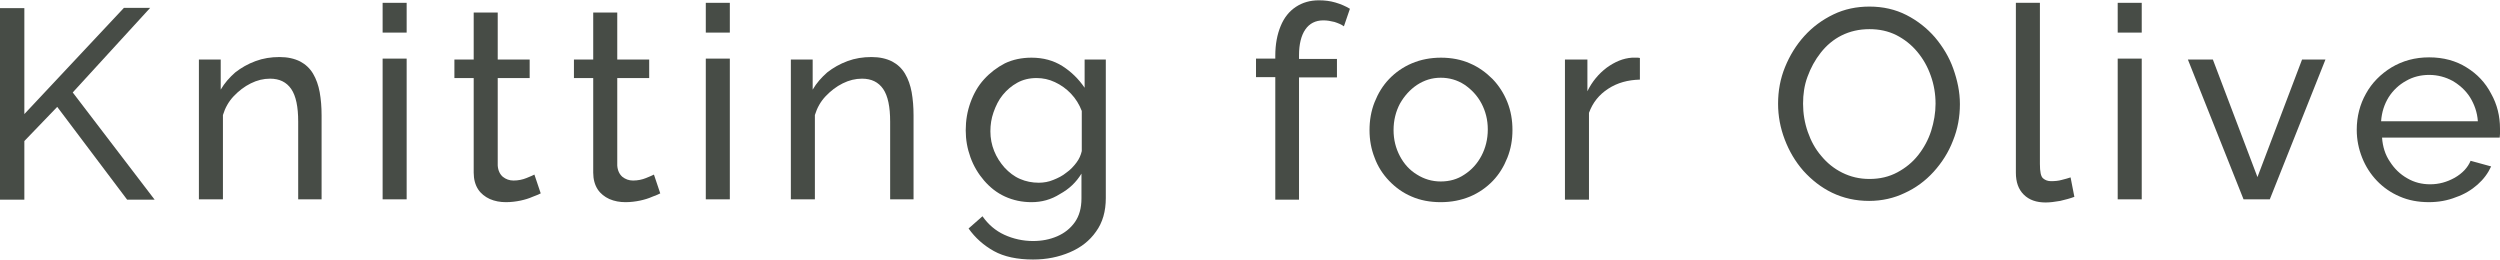
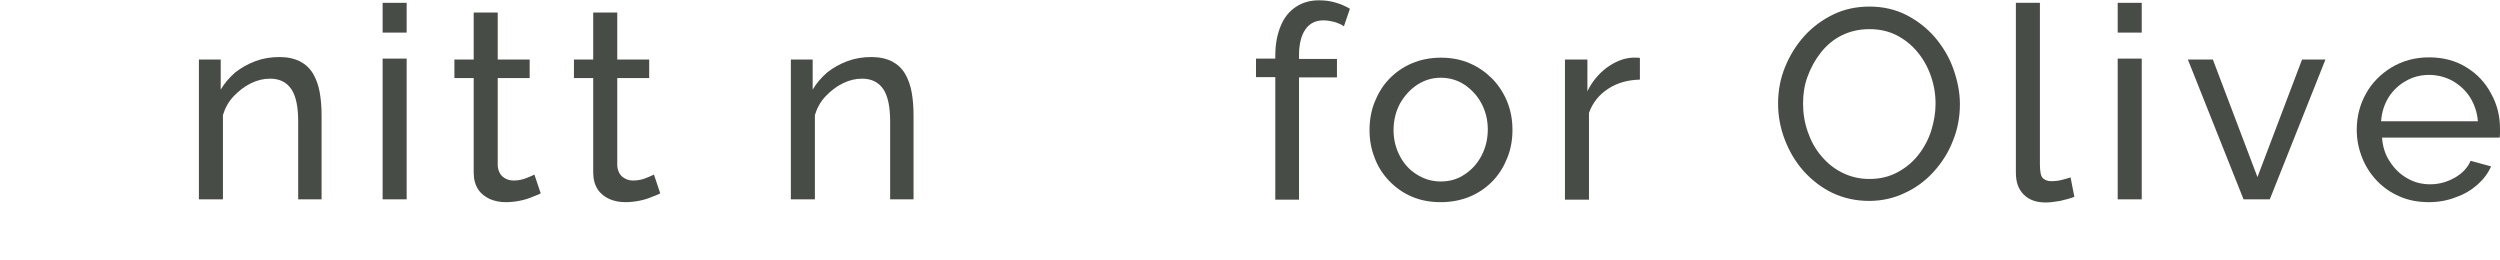
<svg xmlns="http://www.w3.org/2000/svg" width="289" height="30" viewBox="0 0 289 30" fill="none">
-   <path d="M0 23.043V0.942H2.815V13.188L14.329 0.906H17.363L8.408 10.688L17.875 23.08H14.695L6.616 12.355L2.815 16.304V23.08H0V23.043Z" fill="#474C46" />
  <path d="M37.249 23.044H34.471V14.058C34.471 12.355 34.215 11.087 33.667 10.29C33.118 9.493 32.314 9.094 31.217 9.094C30.45 9.094 29.719 9.275 28.988 9.638C28.256 10 27.599 10.507 27.014 11.123C26.429 11.739 26.027 12.464 25.771 13.297V23.044H22.993V6.884H25.515V10.362C25.954 9.601 26.538 8.949 27.196 8.37C27.891 7.826 28.659 7.391 29.536 7.065C30.413 6.739 31.327 6.594 32.314 6.594C33.264 6.594 34.032 6.775 34.69 7.101C35.312 7.428 35.823 7.899 36.189 8.515C36.554 9.13 36.81 9.855 36.956 10.652C37.103 11.486 37.176 12.355 37.176 13.333V23.044H37.249Z" fill="#474C46" />
  <path d="M44.231 3.732V0.326H47.009V3.768H44.231V3.732ZM44.231 23.043V6.775H47.009V23.043H44.231Z" fill="#474C46" />
  <path d="M62.508 22.355C62.289 22.464 61.96 22.609 61.558 22.754C61.156 22.935 60.681 23.08 60.169 23.189C59.657 23.297 59.072 23.37 58.487 23.37C57.829 23.37 57.208 23.261 56.623 23.007C56.075 22.754 55.599 22.391 55.27 21.884C54.941 21.377 54.759 20.725 54.759 19.964V9.022H52.529V6.884H54.759V1.449H57.537V6.884H61.229V9.022H57.537V19.131C57.573 19.71 57.793 20.145 58.122 20.435C58.487 20.725 58.889 20.87 59.364 20.87C59.913 20.87 60.425 20.761 60.863 20.58C61.338 20.399 61.631 20.254 61.777 20.181L62.508 22.355Z" fill="#474C46" />
  <path d="M76.326 22.355C76.107 22.464 75.778 22.609 75.376 22.754C74.974 22.935 74.498 23.08 73.987 23.189C73.475 23.297 72.89 23.37 72.305 23.37C71.647 23.37 71.026 23.261 70.441 23.007C69.892 22.754 69.417 22.391 69.088 21.884C68.759 21.377 68.576 20.725 68.576 19.964V9.022H66.347V6.884H68.576V1.449H71.355V6.884H75.047V9.022H71.355V19.131C71.391 19.71 71.611 20.145 71.939 20.435C72.305 20.725 72.707 20.87 73.182 20.87C73.731 20.87 74.243 20.761 74.681 20.58C75.156 20.399 75.449 20.254 75.595 20.181L76.326 22.355Z" fill="#474C46" />
-   <path d="M81.59 3.732V0.326H84.368V3.768H81.59V3.732ZM81.59 23.043V6.775H84.368V23.043H81.59Z" fill="#474C46" />
  <path d="M105.679 23.044H102.901V14.058C102.901 12.355 102.645 11.087 102.097 10.29C101.548 9.493 100.744 9.094 99.648 9.094C98.88 9.094 98.149 9.275 97.418 9.638C96.687 10 96.029 10.507 95.444 11.123C94.859 11.739 94.457 12.464 94.201 13.297V23.044H91.423V6.884H93.945V10.362C94.384 9.601 94.969 8.949 95.627 8.37C96.321 7.826 97.089 7.391 97.966 7.065C98.843 6.739 99.757 6.594 100.744 6.594C101.695 6.594 102.462 6.775 103.12 7.101C103.742 7.428 104.253 7.899 104.619 8.515C104.985 9.13 105.24 9.855 105.387 10.652C105.533 11.486 105.606 12.355 105.606 13.333V23.044H105.679Z" fill="#474C46" />
-   <path d="M119.241 23.37C118.144 23.37 117.121 23.152 116.17 22.718C115.22 22.283 114.452 21.667 113.758 20.87C113.1 20.109 112.552 19.203 112.186 18.189C111.82 17.174 111.638 16.16 111.638 15.072C111.638 13.913 111.82 12.862 112.186 11.848C112.552 10.833 113.063 9.928 113.758 9.167C114.452 8.406 115.257 7.79 116.17 7.319C117.084 6.884 118.108 6.667 119.241 6.667C120.594 6.667 121.8 6.993 122.823 7.645C123.847 8.297 124.688 9.131 125.382 10.145V6.884H127.831V22.899C127.831 24.42 127.466 25.725 126.698 26.775C125.967 27.826 124.944 28.623 123.664 29.167C122.385 29.71 120.996 30 119.424 30C117.596 30 116.061 29.674 114.891 29.022C113.721 28.37 112.734 27.5 111.967 26.413L113.575 25C114.233 25.942 115.074 26.667 116.097 27.138C117.121 27.609 118.254 27.862 119.424 27.862C120.447 27.862 121.361 27.681 122.202 27.319C123.043 26.957 123.737 26.413 124.249 25.689C124.761 24.964 125.017 24.058 125.017 22.935V20.073C124.395 21.087 123.591 21.848 122.531 22.428C121.507 23.08 120.411 23.37 119.241 23.37ZM120.082 21.123C120.667 21.123 121.252 21.015 121.763 20.797C122.312 20.58 122.823 20.326 123.262 19.964C123.737 19.638 124.103 19.239 124.432 18.804C124.761 18.37 124.944 17.935 125.053 17.464V12.826C124.761 12.065 124.359 11.413 123.81 10.833C123.262 10.254 122.641 9.819 121.946 9.493C121.252 9.167 120.557 9.022 119.826 9.022C118.985 9.022 118.254 9.203 117.596 9.565C116.938 9.928 116.39 10.399 115.915 10.978C115.439 11.558 115.11 12.246 114.854 12.971C114.599 13.696 114.489 14.42 114.489 15.181C114.489 15.978 114.635 16.739 114.928 17.464C115.22 18.189 115.622 18.804 116.134 19.384C116.646 19.928 117.231 20.399 117.925 20.689C118.583 20.978 119.314 21.123 120.082 21.123Z" fill="#474C46" />
  <path d="M147.424 23.044V8.913H145.194V6.775H147.424V6.449C147.424 5.109 147.643 3.986 148.046 3.007C148.448 2.029 149.033 1.304 149.8 0.797C150.568 0.29 151.445 0.036 152.469 0.036C153.127 0.036 153.748 0.109 154.37 0.29C154.991 0.471 155.576 0.725 156.051 1.015L155.356 3.043C155.064 2.826 154.699 2.681 154.26 2.536C153.821 2.428 153.419 2.355 152.98 2.355C152.067 2.355 151.372 2.717 150.897 3.406C150.422 4.094 150.166 5.109 150.166 6.377V6.812H154.552V8.949H150.166V23.08H147.424V23.044Z" fill="#474C46" />
  <path d="M166.542 23.37C165.299 23.37 164.166 23.152 163.179 22.718C162.156 22.283 161.315 21.667 160.584 20.906C159.853 20.145 159.268 19.239 158.902 18.225C158.5 17.21 158.317 16.16 158.317 15.036C158.317 13.913 158.5 12.826 158.902 11.812C159.304 10.797 159.853 9.891 160.584 9.131C161.315 8.37 162.192 7.754 163.216 7.319C164.239 6.884 165.372 6.667 166.579 6.667C167.785 6.667 168.918 6.884 169.905 7.319C170.929 7.754 171.769 8.37 172.537 9.131C173.268 9.891 173.853 10.797 174.255 11.812C174.657 12.826 174.84 13.877 174.84 15.036C174.84 16.16 174.657 17.21 174.255 18.225C173.853 19.239 173.305 20.145 172.574 20.906C171.843 21.667 170.965 22.283 169.942 22.718C168.882 23.152 167.785 23.37 166.542 23.37ZM161.096 15.036C161.096 16.16 161.351 17.138 161.827 18.044C162.302 18.949 162.96 19.674 163.801 20.181C164.605 20.689 165.519 20.978 166.542 20.978C167.566 20.978 168.48 20.725 169.284 20.181C170.124 19.638 170.782 18.913 171.258 18.007C171.733 17.102 171.989 16.087 171.989 14.964C171.989 13.841 171.733 12.862 171.258 11.957C170.782 11.051 170.088 10.326 169.284 9.783C168.443 9.239 167.529 8.986 166.542 8.986C165.519 8.986 164.641 9.275 163.801 9.819C162.996 10.362 162.338 11.087 161.827 11.993C161.351 12.899 161.096 13.913 161.096 15.036Z" fill="#474C46" />
  <path d="M189.572 9.203C188.183 9.239 186.976 9.565 185.916 10.254C184.856 10.942 184.125 11.848 183.686 13.044V23.08H180.908V6.884H183.504V10.544C184.052 9.42 184.82 8.515 185.733 7.826C186.684 7.138 187.634 6.739 188.658 6.667C188.877 6.667 189.06 6.667 189.206 6.667C189.352 6.667 189.462 6.667 189.572 6.703V9.203Z" fill="#474C46" />
  <path d="M216.074 23.225C214.502 23.225 213.076 22.898 211.797 22.283C210.517 21.667 209.421 20.797 208.47 19.746C207.52 18.659 206.825 17.464 206.314 16.123C205.802 14.783 205.546 13.406 205.546 11.993C205.546 10.507 205.802 9.094 206.35 7.754C206.898 6.413 207.63 5.217 208.58 4.167C209.53 3.116 210.664 2.283 211.943 1.667C213.222 1.051 214.611 0.761 216.11 0.761C217.682 0.761 219.108 1.087 220.387 1.739C221.666 2.391 222.763 3.261 223.677 4.312C224.591 5.399 225.322 6.594 225.797 7.935C226.272 9.275 226.565 10.616 226.565 12.029C226.565 13.514 226.309 14.928 225.761 16.268C225.249 17.609 224.481 18.804 223.531 19.855C222.58 20.906 221.447 21.739 220.168 22.319C218.961 22.898 217.572 23.225 216.074 23.225ZM208.434 11.993C208.434 13.116 208.616 14.203 208.982 15.254C209.348 16.304 209.859 17.246 210.554 18.044C211.212 18.841 212.016 19.493 212.966 19.964C213.917 20.435 214.94 20.688 216.11 20.688C217.316 20.688 218.377 20.435 219.327 19.927C220.277 19.42 221.082 18.768 221.74 17.935C222.398 17.101 222.909 16.159 223.238 15.145C223.567 14.094 223.75 13.043 223.75 11.993C223.75 10.87 223.567 9.783 223.202 8.768C222.836 7.717 222.324 6.812 221.63 5.978C220.935 5.145 220.131 4.529 219.217 4.058C218.267 3.587 217.243 3.37 216.11 3.37C214.904 3.37 213.844 3.623 212.893 4.094C211.943 4.565 211.139 5.254 210.481 6.087C209.823 6.92 209.311 7.862 208.945 8.877C208.58 9.855 208.434 10.906 208.434 11.993Z" fill="#474C46" />
  <path d="M233.035 0.326H235.813V18.949C235.813 19.855 235.922 20.398 236.178 20.616C236.434 20.833 236.727 20.942 237.092 20.942C237.531 20.942 237.97 20.906 238.335 20.797C238.737 20.688 239.066 20.616 239.359 20.507L239.797 22.754C239.322 22.935 238.774 23.08 238.152 23.225C237.531 23.333 236.983 23.406 236.471 23.406C235.411 23.406 234.57 23.116 233.949 22.5C233.327 21.884 233.035 21.051 233.035 19.964V0.326Z" fill="#474C46" />
  <path d="M244.806 3.732V0.326H247.584V3.768H244.806V3.732ZM244.806 23.043V6.775H247.584V23.043H244.806Z" fill="#474C46" />
  <path d="M259.354 23.044L252.92 6.884H255.808L260.962 20.471L266.117 6.884H268.822L262.388 23.044H259.354Z" fill="#474C46" />
  <path d="M280.775 23.369C279.532 23.369 278.399 23.152 277.412 22.717C276.388 22.282 275.511 21.667 274.78 20.906C274.049 20.145 273.464 19.239 273.062 18.225C272.66 17.21 272.44 16.159 272.44 15C272.44 13.478 272.806 12.065 273.501 10.833C274.195 9.565 275.219 8.551 276.461 7.79C277.741 7.029 279.166 6.63 280.811 6.63C282.456 6.63 283.919 7.029 285.125 7.79C286.368 8.551 287.318 9.565 287.976 10.833C288.671 12.065 289 13.442 289 14.855C289 15.072 289 15.254 289 15.471C289 15.652 288.963 15.833 288.963 15.906H275.365C275.438 16.956 275.73 17.898 276.279 18.696C276.79 19.493 277.448 20.145 278.289 20.616C279.093 21.087 279.971 21.304 280.921 21.304C281.945 21.304 282.858 21.051 283.772 20.543C284.65 20.036 285.271 19.384 285.6 18.587L287.976 19.239C287.611 20.036 287.099 20.725 286.404 21.34C285.71 21.956 284.869 22.464 283.919 22.79C282.932 23.188 281.871 23.369 280.775 23.369ZM275.255 14.022H286.441C286.368 12.971 286.039 12.065 285.527 11.232C285.015 10.435 284.321 9.819 283.516 9.348C282.712 8.913 281.798 8.659 280.811 8.659C279.861 8.659 278.947 8.877 278.143 9.348C277.339 9.783 276.644 10.435 276.132 11.232C275.621 12.065 275.328 12.971 275.255 14.022Z" fill="#474C46" />
</svg>